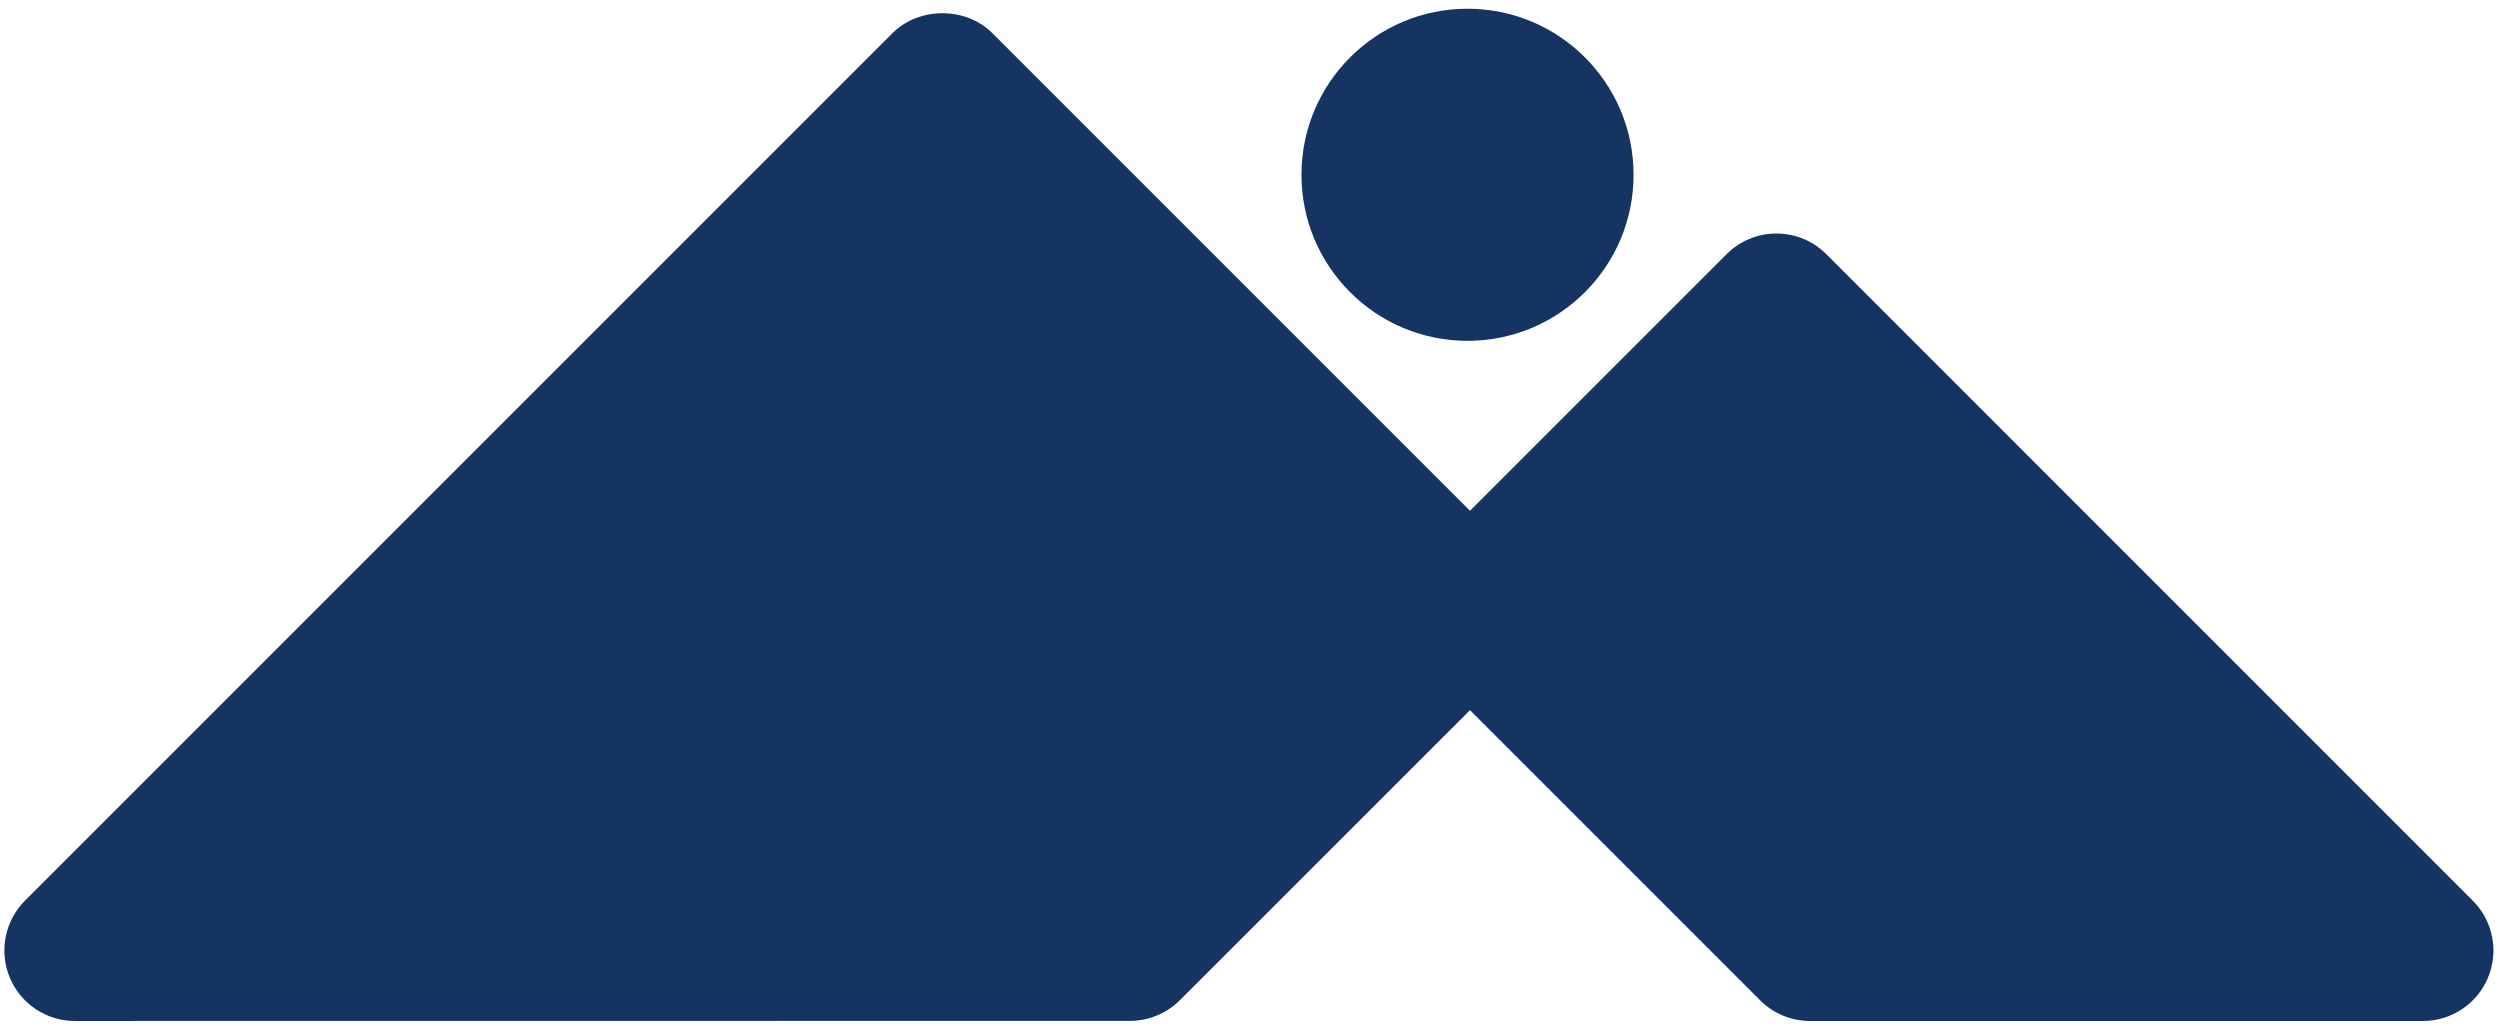
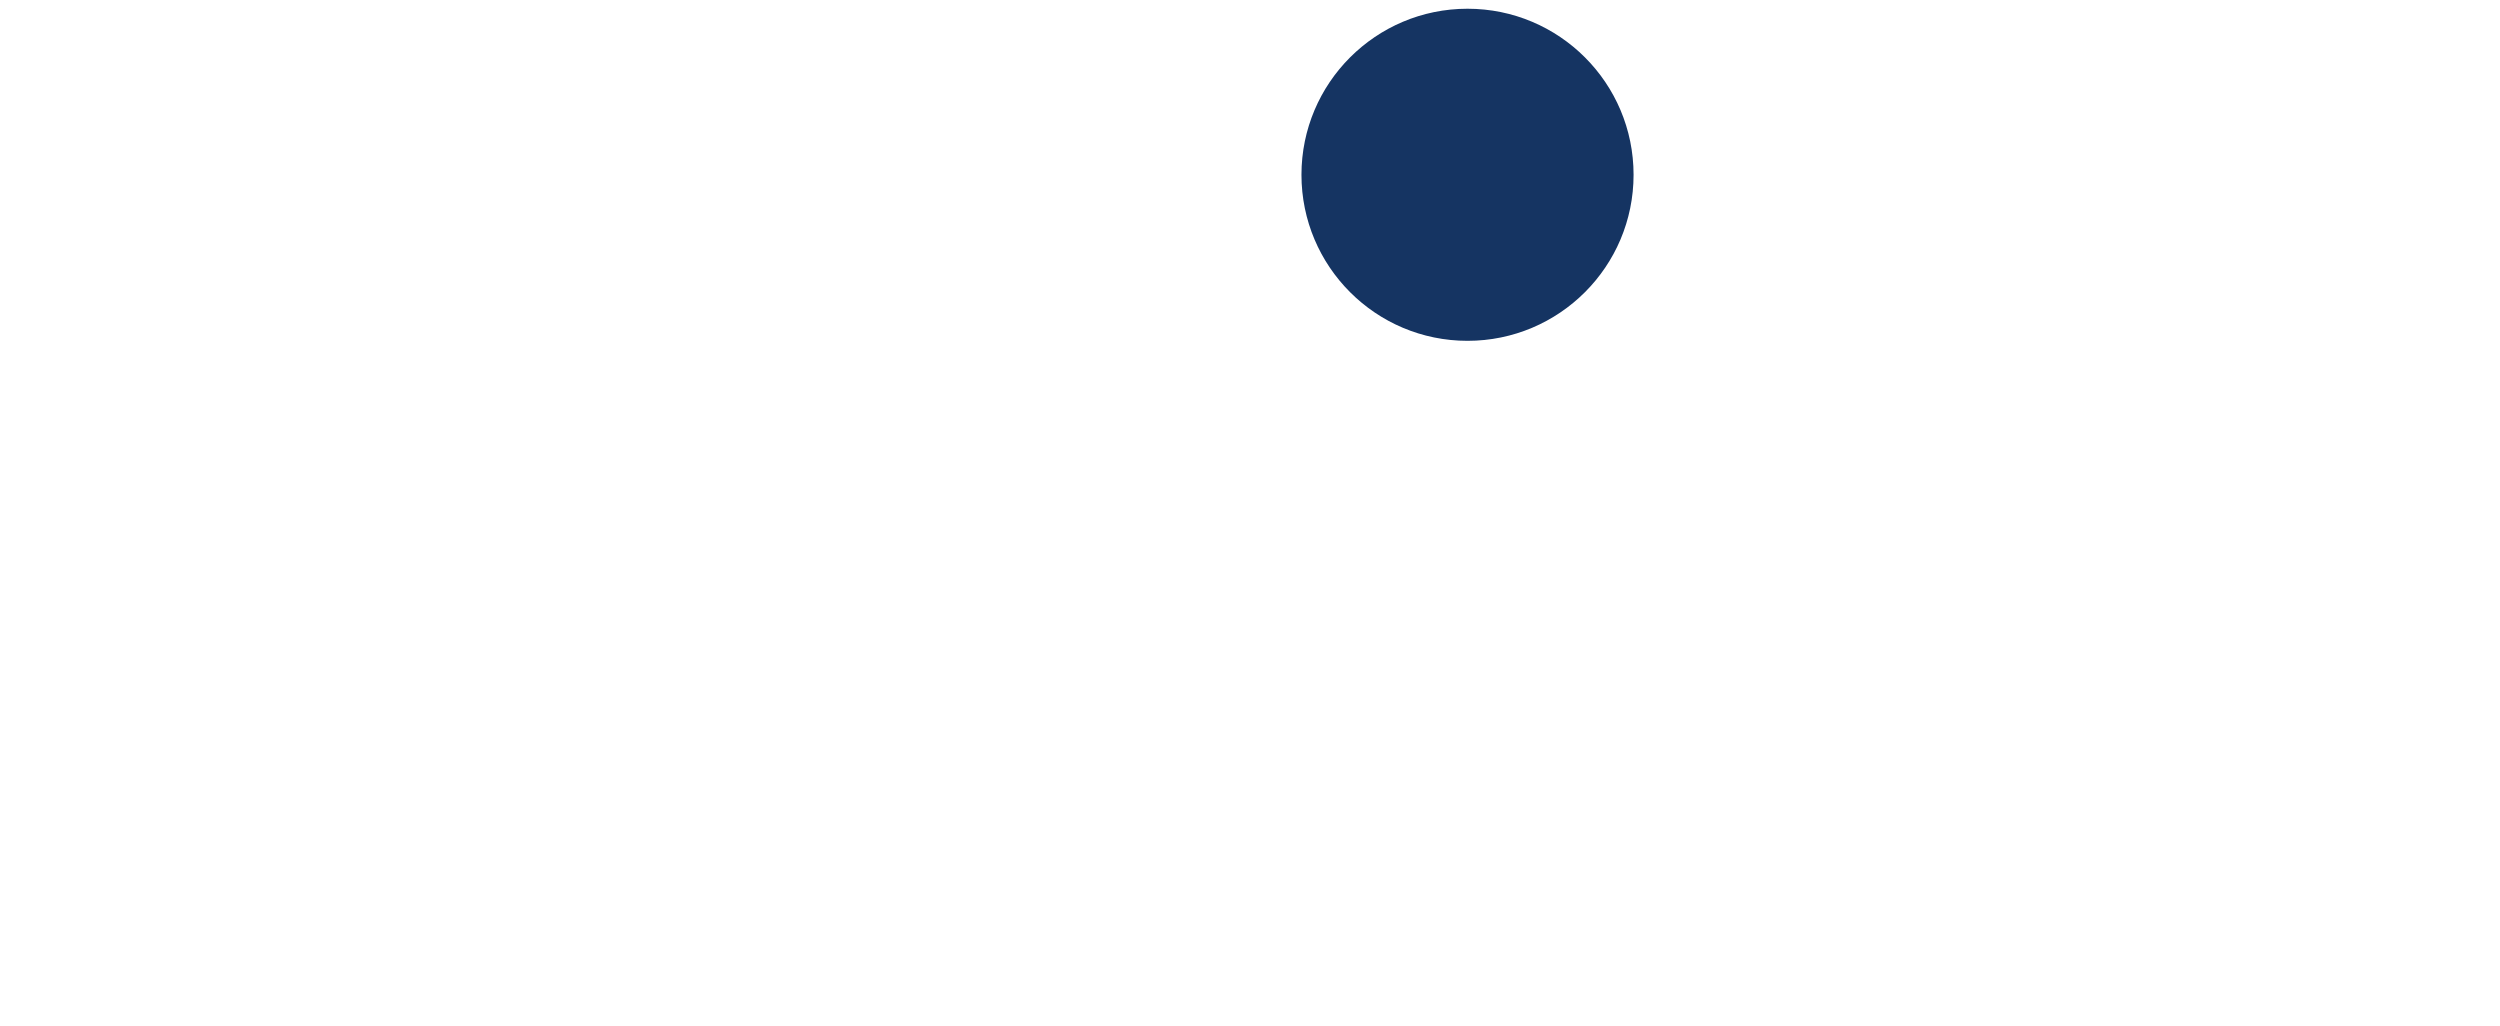
<svg xmlns="http://www.w3.org/2000/svg" width="229" height="94" viewBox="0 0 229 94" fill="none">
-   <path d="M226.506 82.501L167.289 23.281C164.771 20.76 160.68 20.76 158.158 23.281L134.65 46.786L90.892 3.028C88.471 0.607 84.183 0.607 81.762 3.028L2.291 82.498C0.445 84.345 -0.107 87.125 0.89 89.537C1.888 91.949 4.245 93.521 6.857 93.521L103.51 93.511C105.224 93.511 106.865 92.83 108.075 91.619L134.65 65.051L161.229 91.629C162.439 92.84 164.083 93.521 165.794 93.521L221.94 93.524C224.552 93.524 226.906 91.952 227.907 89.54C228.908 87.128 228.356 84.348 226.506 82.501Z" fill="#153462" />
  <path d="M134.424 31.22C142.825 31.22 149.635 24.41 149.635 16.01C149.635 7.61 142.825 0.8 134.424 0.8C126.024 0.8 119.214 7.61 119.214 16.01C119.214 24.41 126.024 31.22 134.424 31.22Z" fill="#153462" />
</svg>